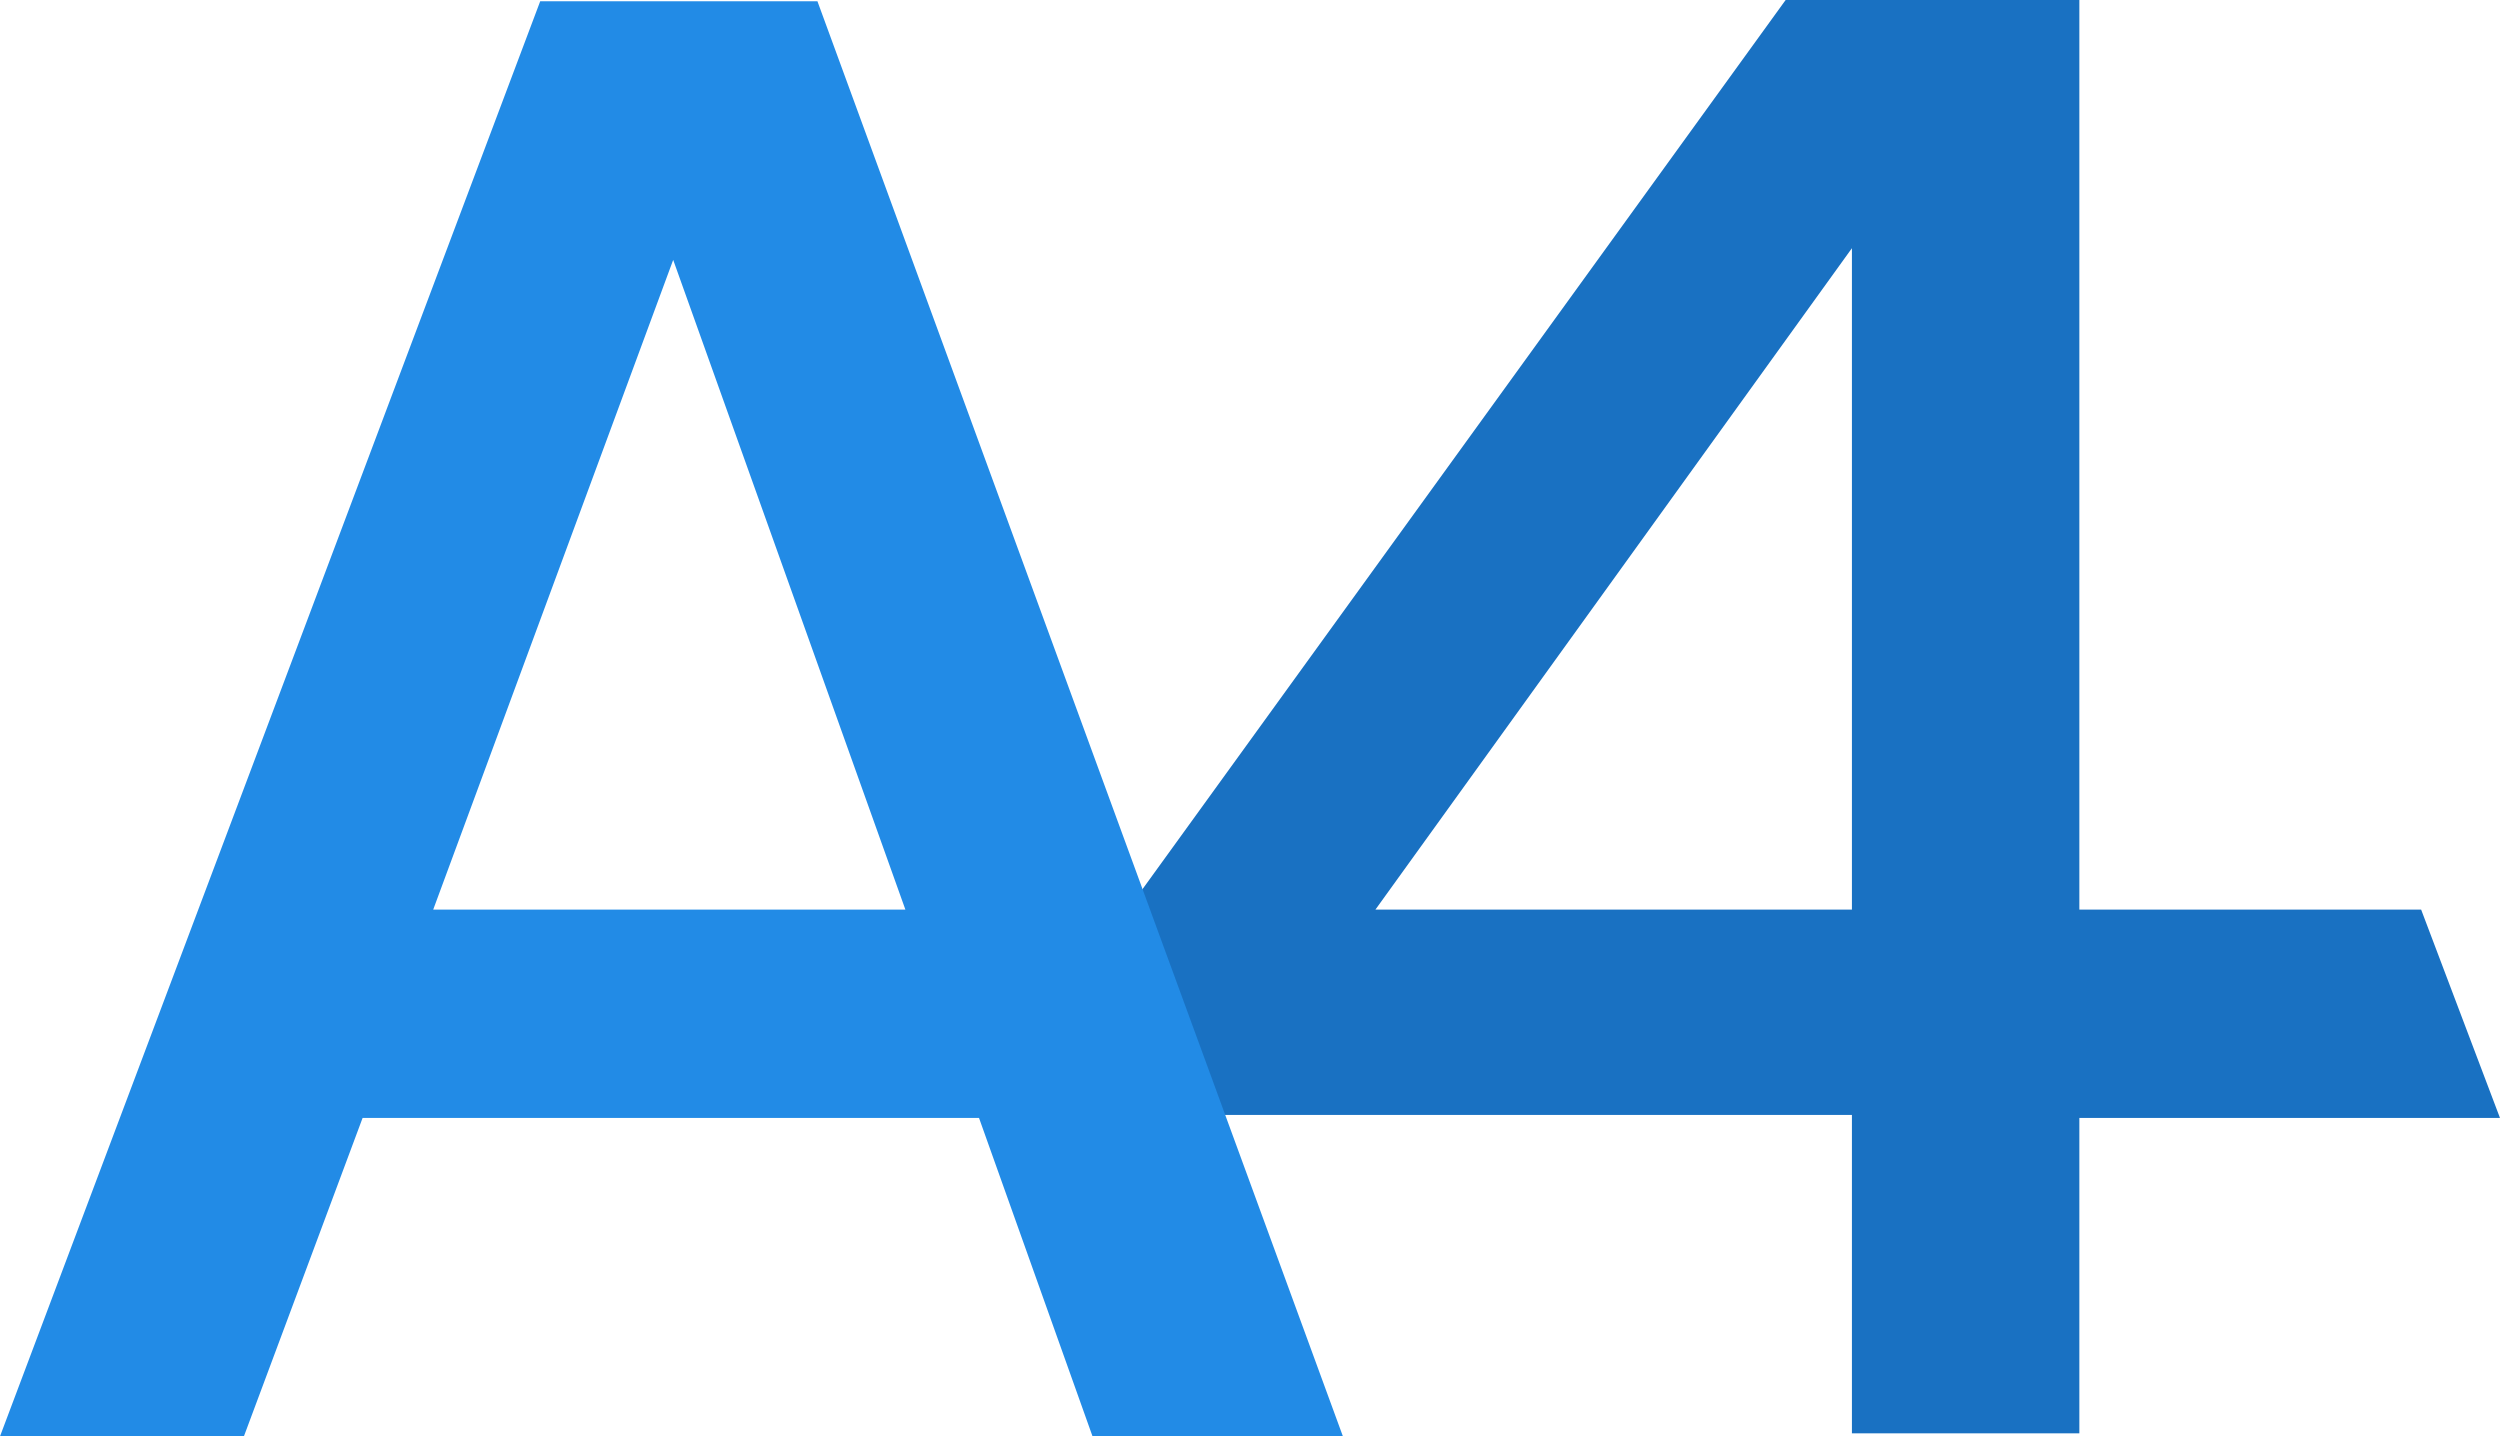
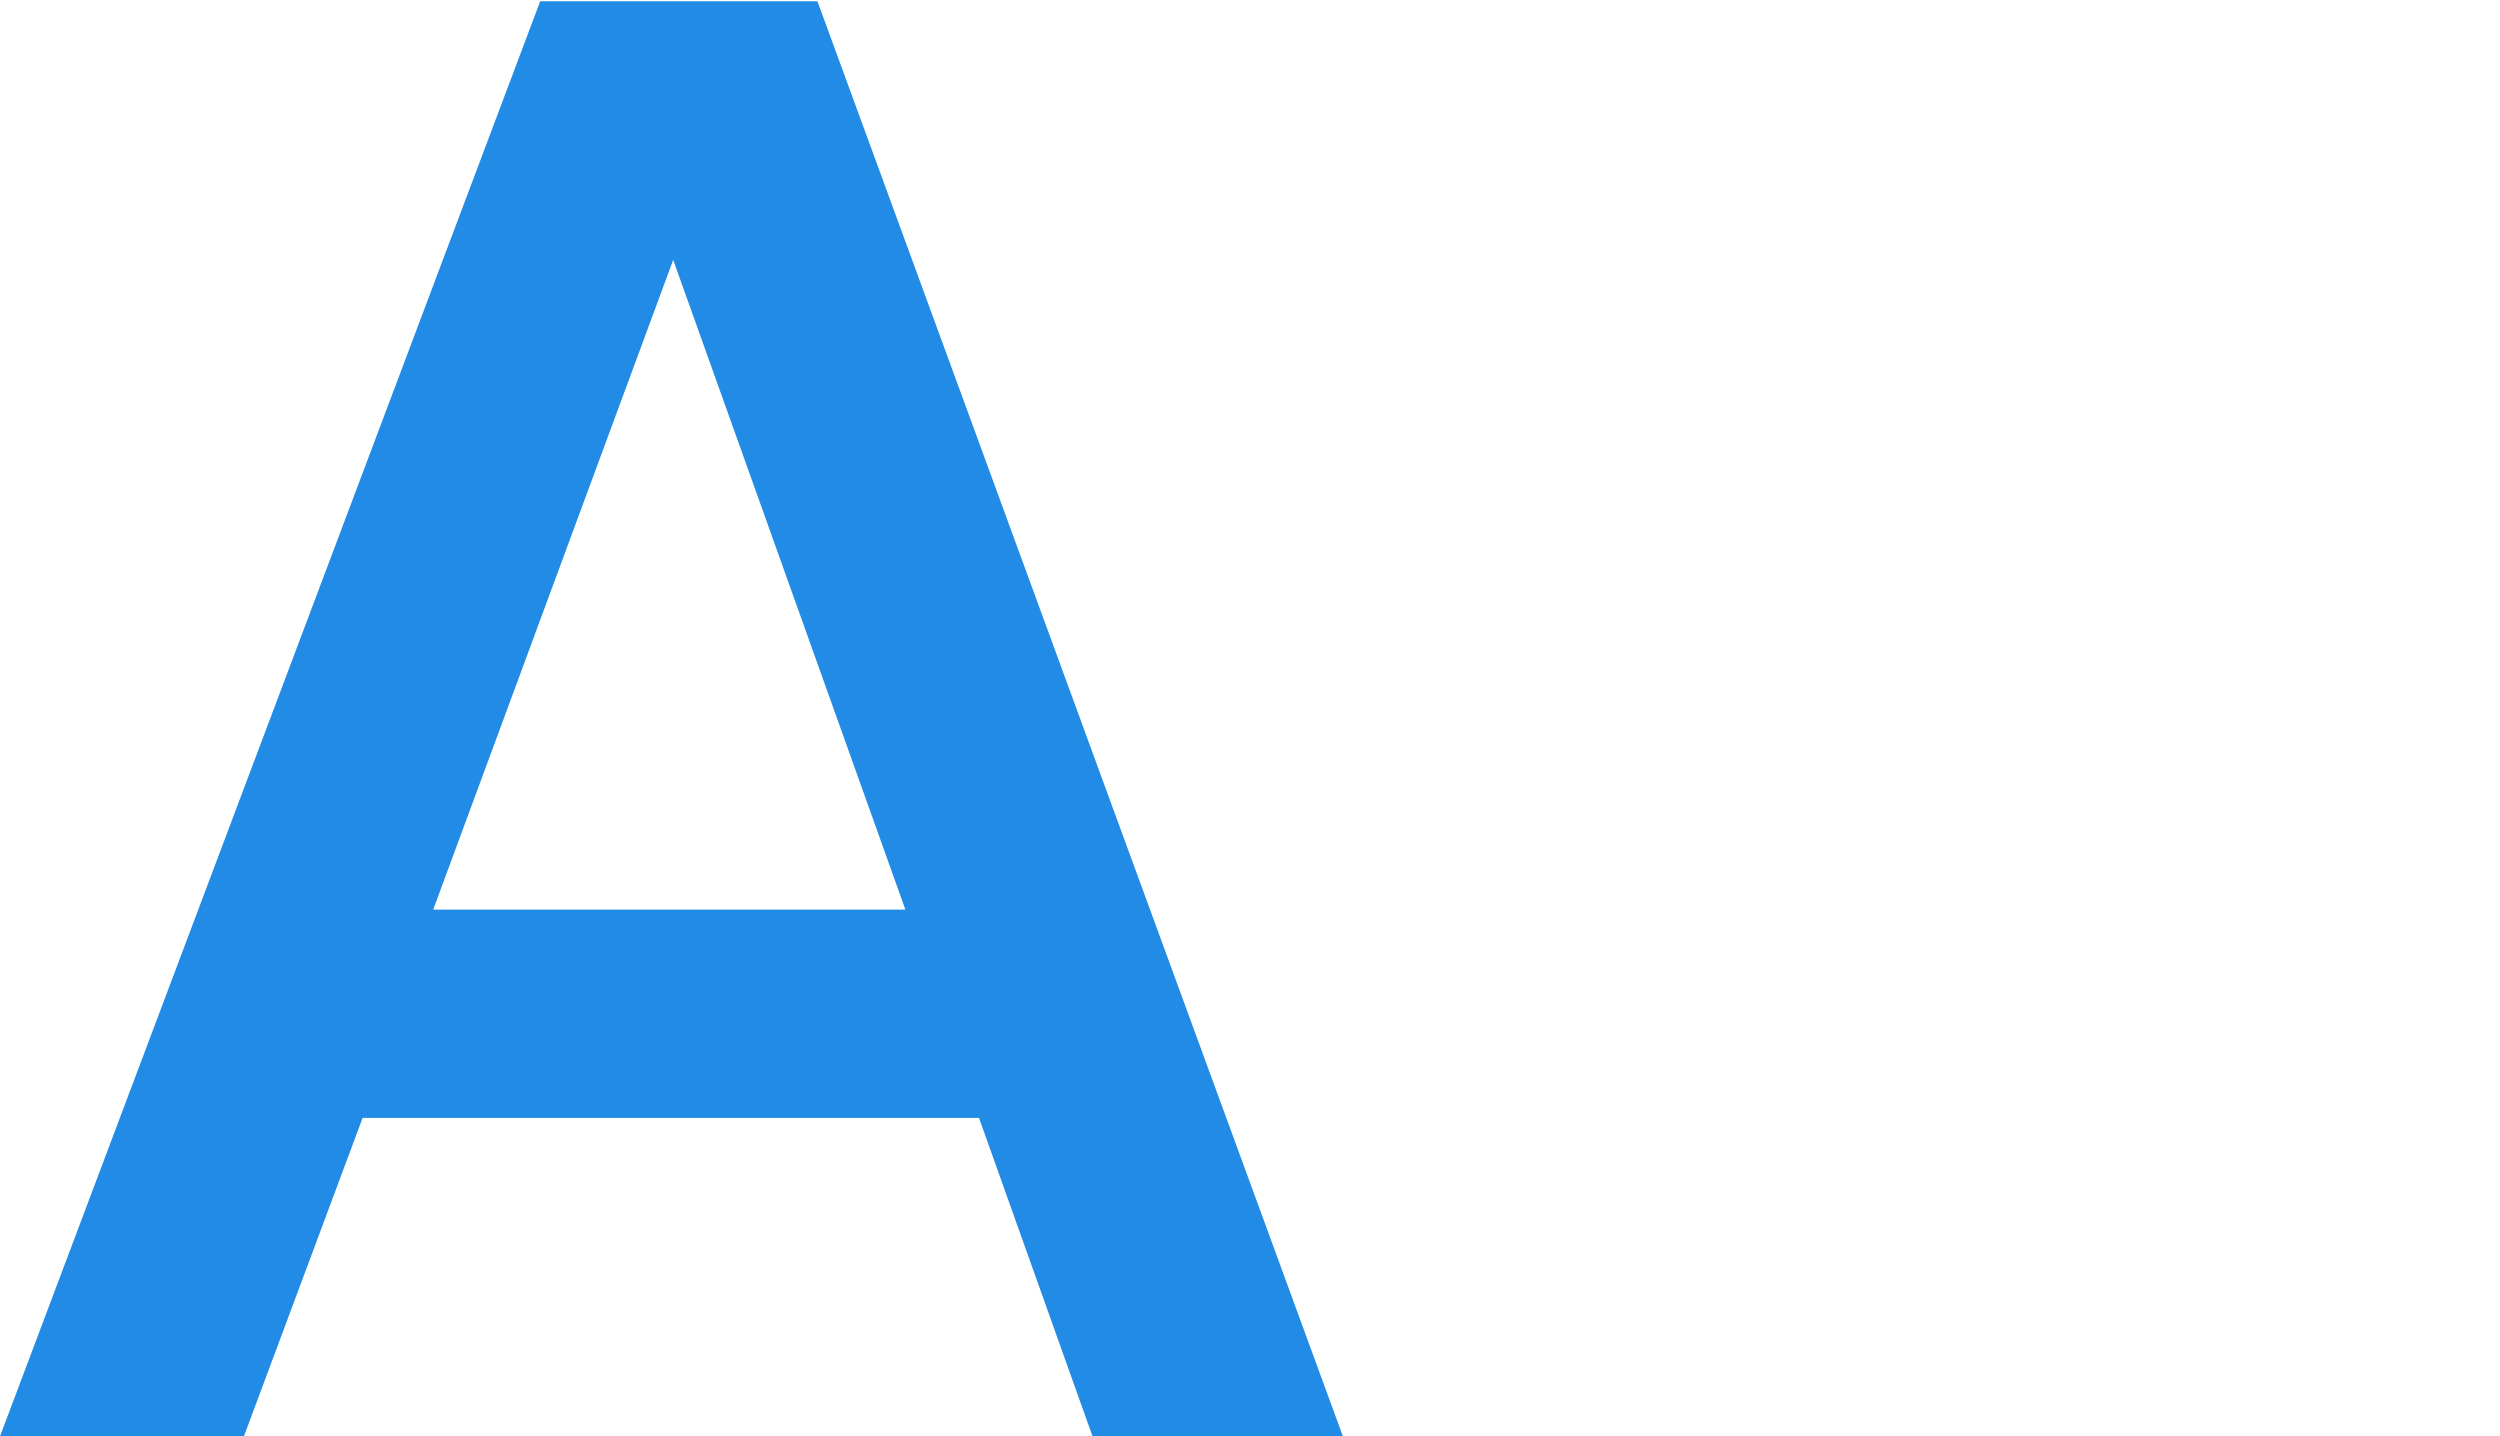
<svg xmlns="http://www.w3.org/2000/svg" fill="none" style="display: block; max-width: 30%;" viewBox="0 24.19 551.79 317.02">
  <g clip-path="url(#«r6»)" fill="none">
-     <path d="M534.385 224.957H458.946V24.188H394.12L250.699 222.471L268.388 270.274H408.749V340.543H458.946V270.943H551.787L534.385 224.957ZM408.749 224.957H303.574L408.749 78.969V224.957Z" fill="#1971C2" />
    <path d="M53.831 341.212L80.029 270.943H216.087L241.138 341.212H296.403L180.423 24.475H119.23L0 341.212H53.831ZM148.584 81.55L199.833 224.957H95.614L148.584 81.55Z" fill="#228BE6" />
  </g>
  <defs>
    <clipPath id="«r6»">
      <rect width="2315" height="348" fill="white" />
    </clipPath>
  </defs>
</svg>